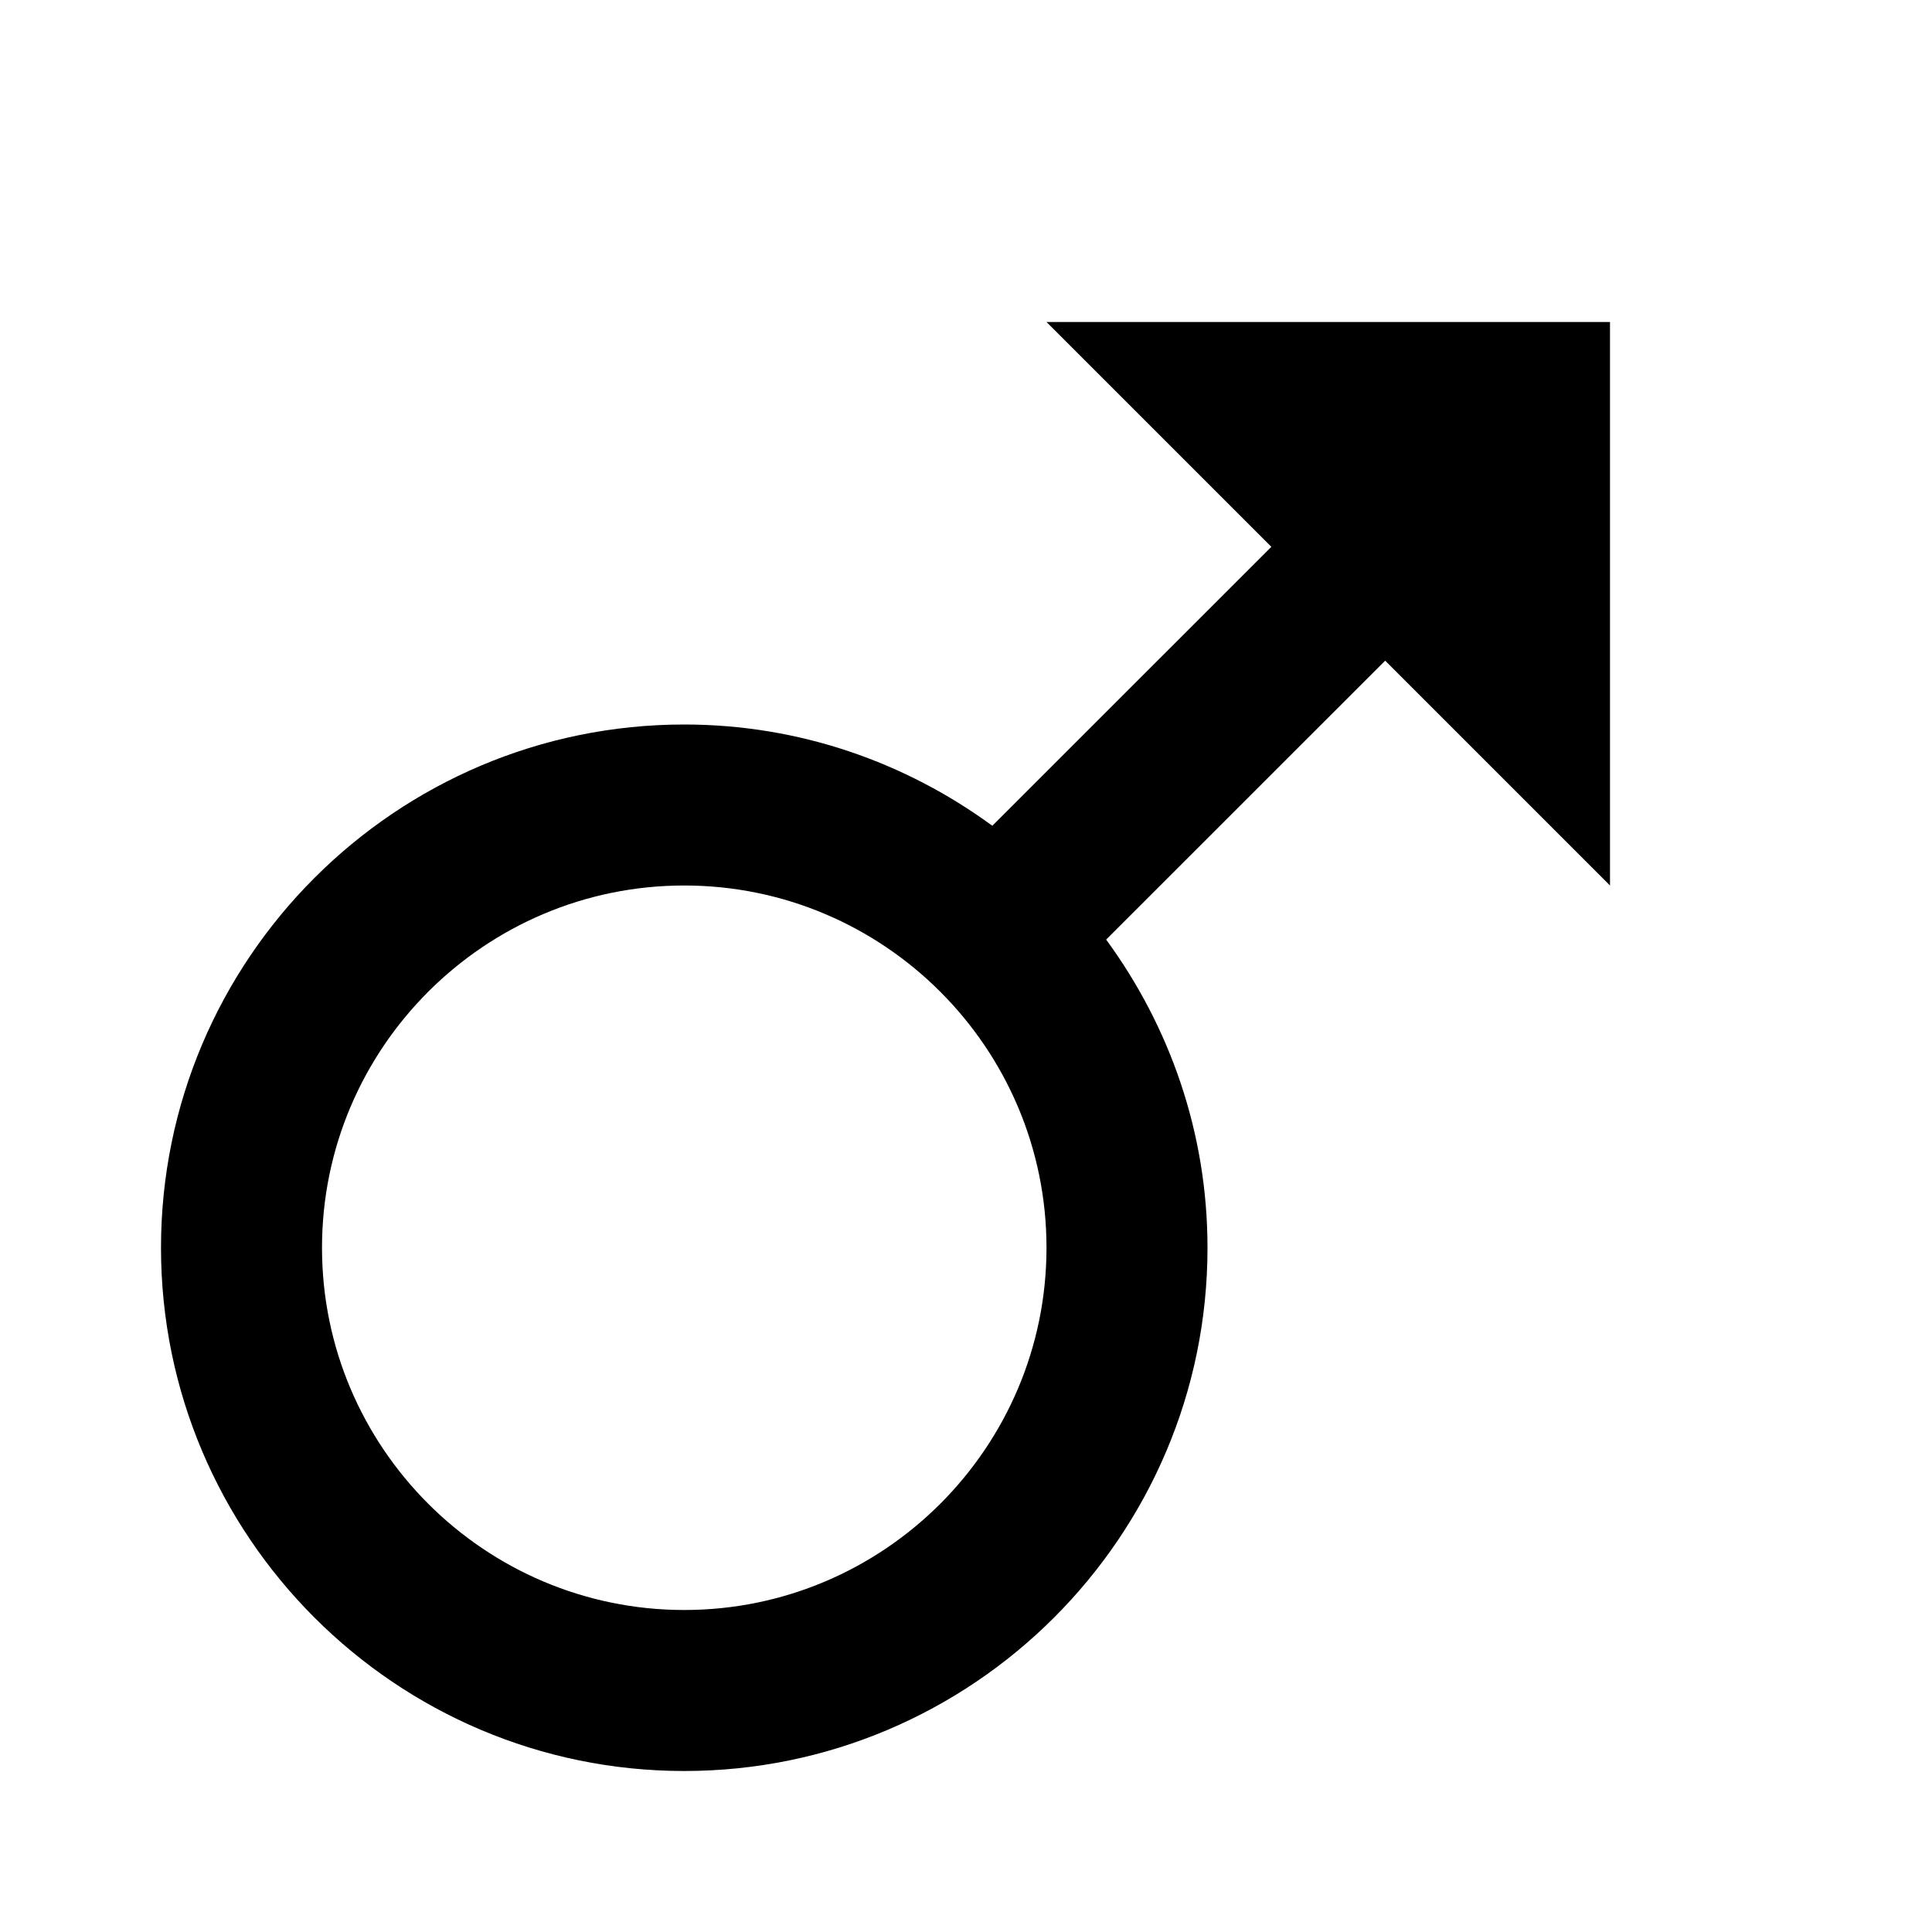
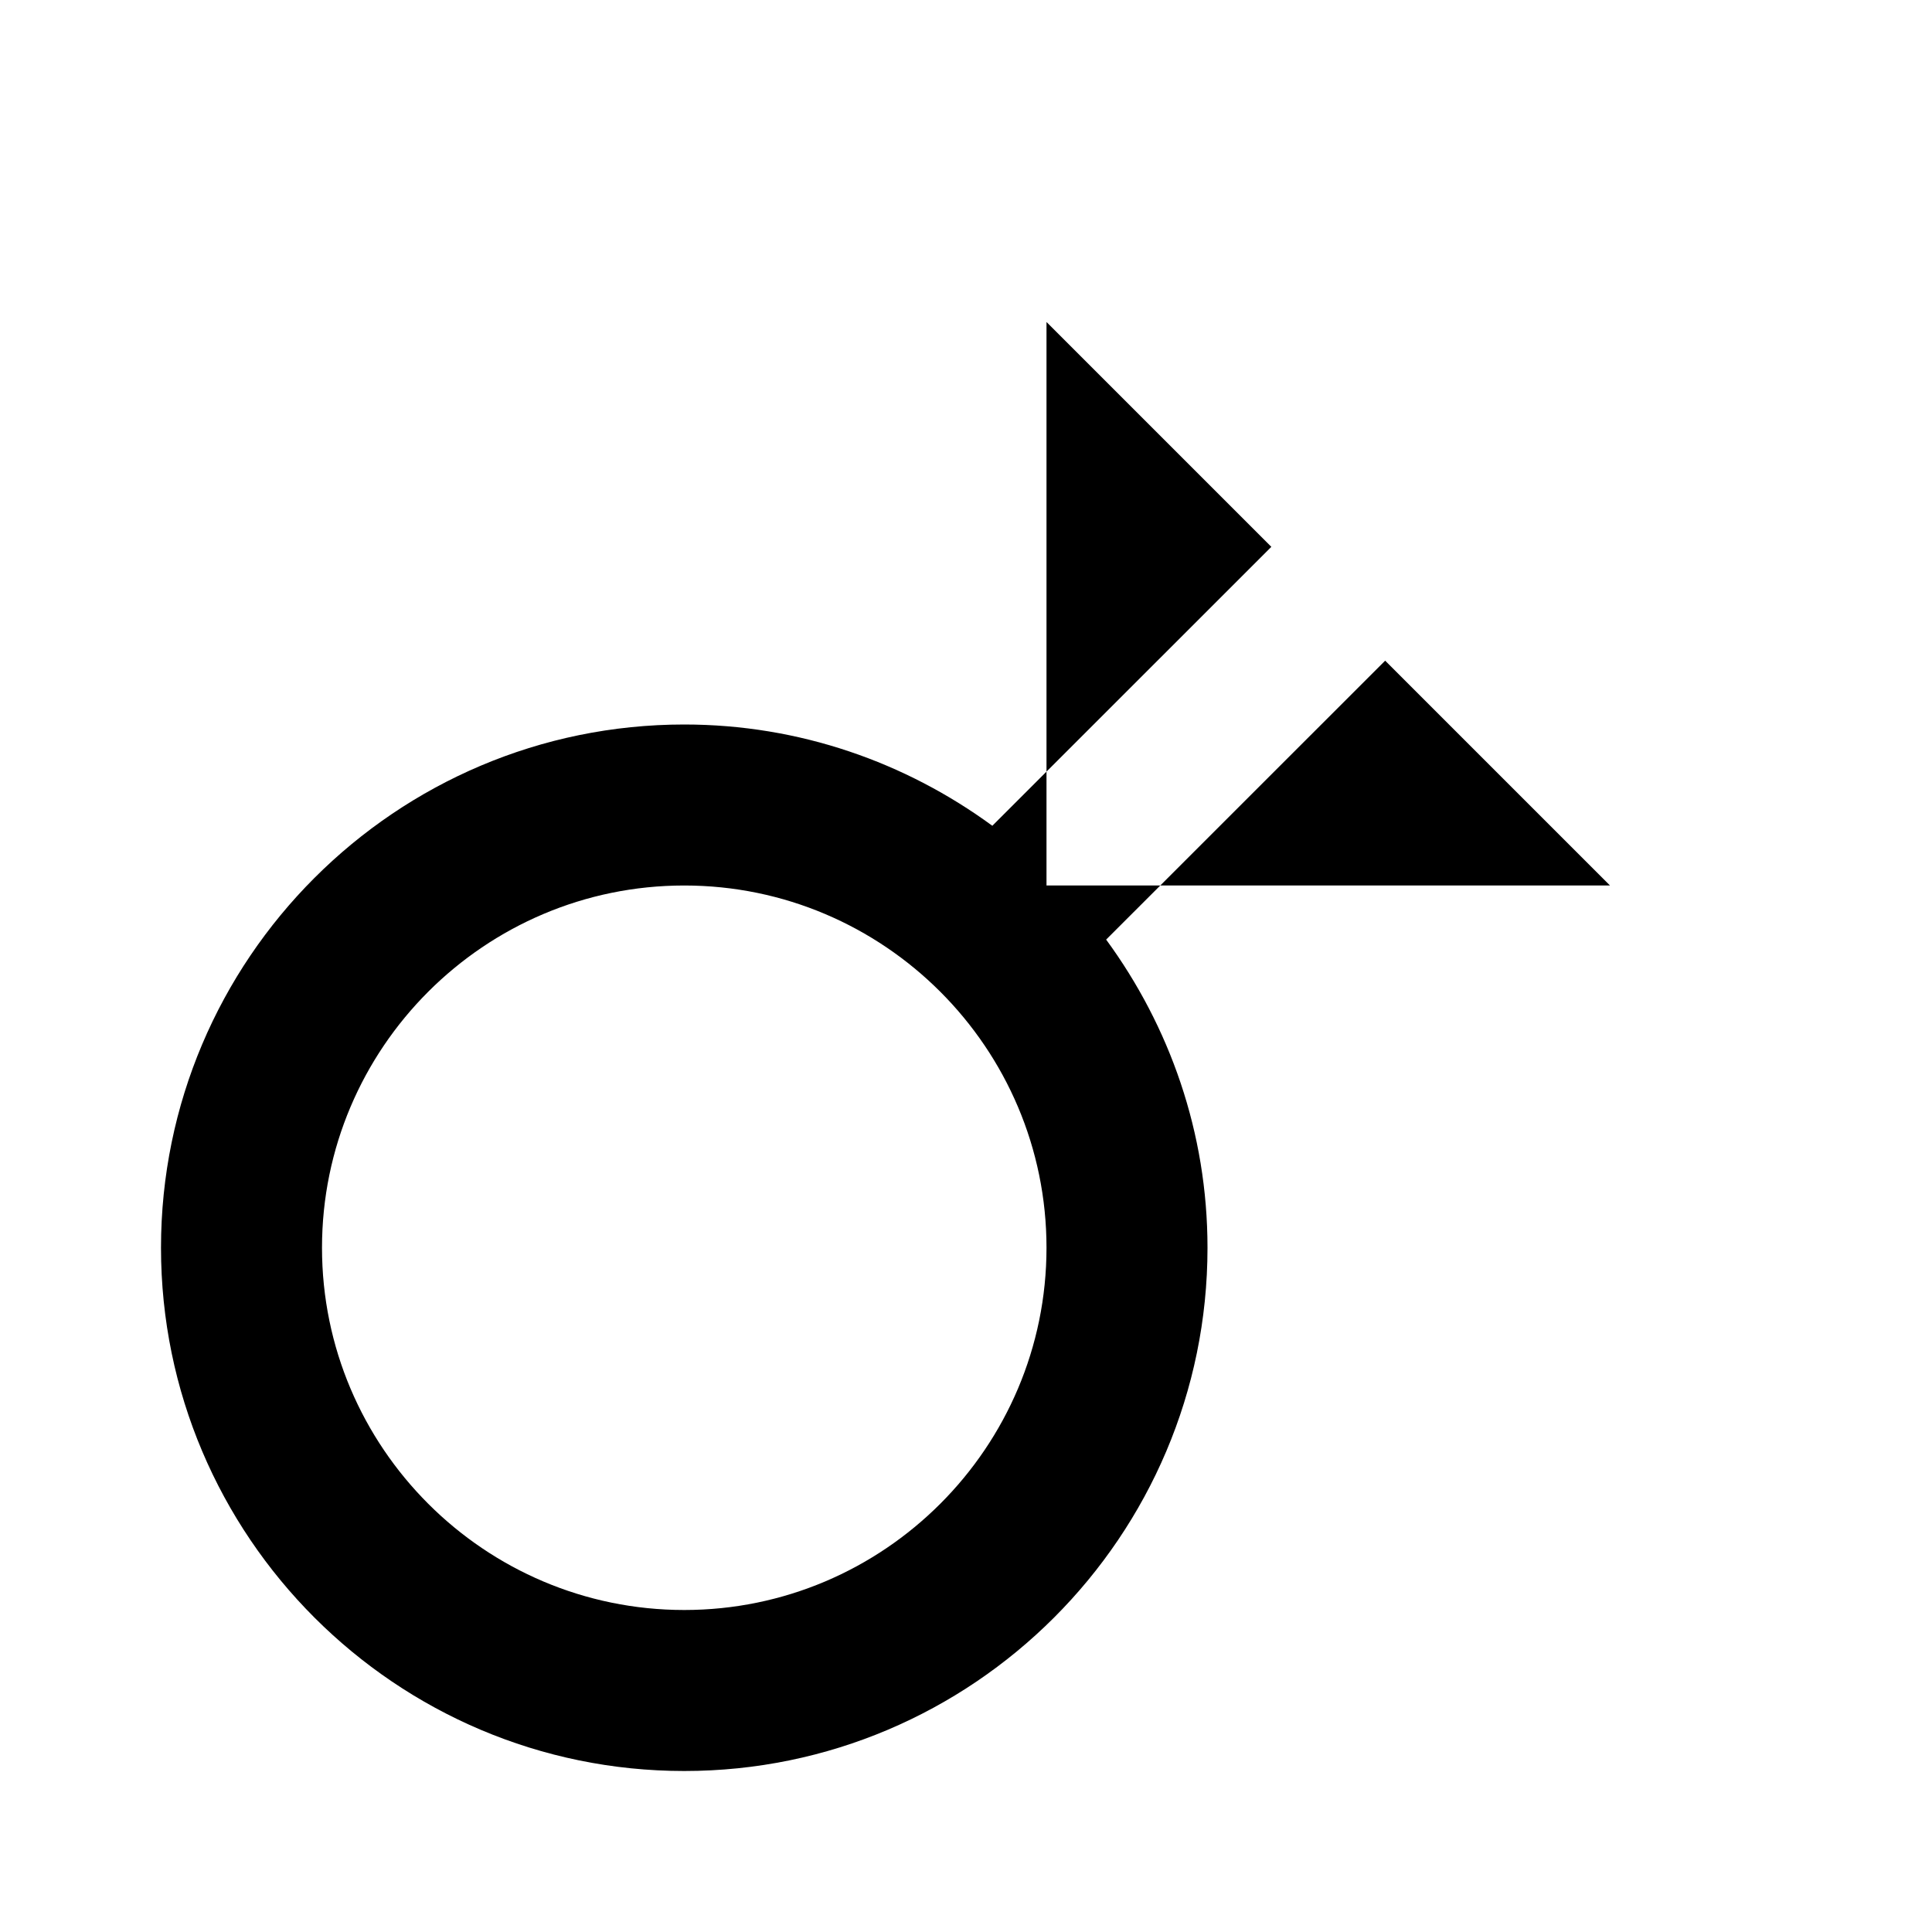
<svg xmlns="http://www.w3.org/2000/svg" width="24" height="24" viewBox="0 0 24 24">
-   <path d="M13,4l2.793,2.793l-3.466,3.465C11.252,9.471,9.932,9,8.5,9C4.916,9,2,11.916,2,15.5S4.916,22,8.5,22s6.5-2.916,6.5-6.5 c0-1.432-0.471-2.752-1.259-3.828l3.466-3.465L20,11V4H13z M8.5,20C6.019,20,4,17.981,4,15.5S6.019,11,8.5,11s4.5,2.019,4.5,4.5 S10.981,20,8.5,20z" />
+   <path d="M13,4l2.793,2.793l-3.466,3.465C11.252,9.471,9.932,9,8.5,9C4.916,9,2,11.916,2,15.5S4.916,22,8.5,22s6.5-2.916,6.5-6.5 c0-1.432-0.471-2.752-1.259-3.828l3.466-3.465L20,11H13z M8.5,20C6.019,20,4,17.981,4,15.5S6.019,11,8.5,11s4.5,2.019,4.5,4.5 S10.981,20,8.5,20z" />
</svg>